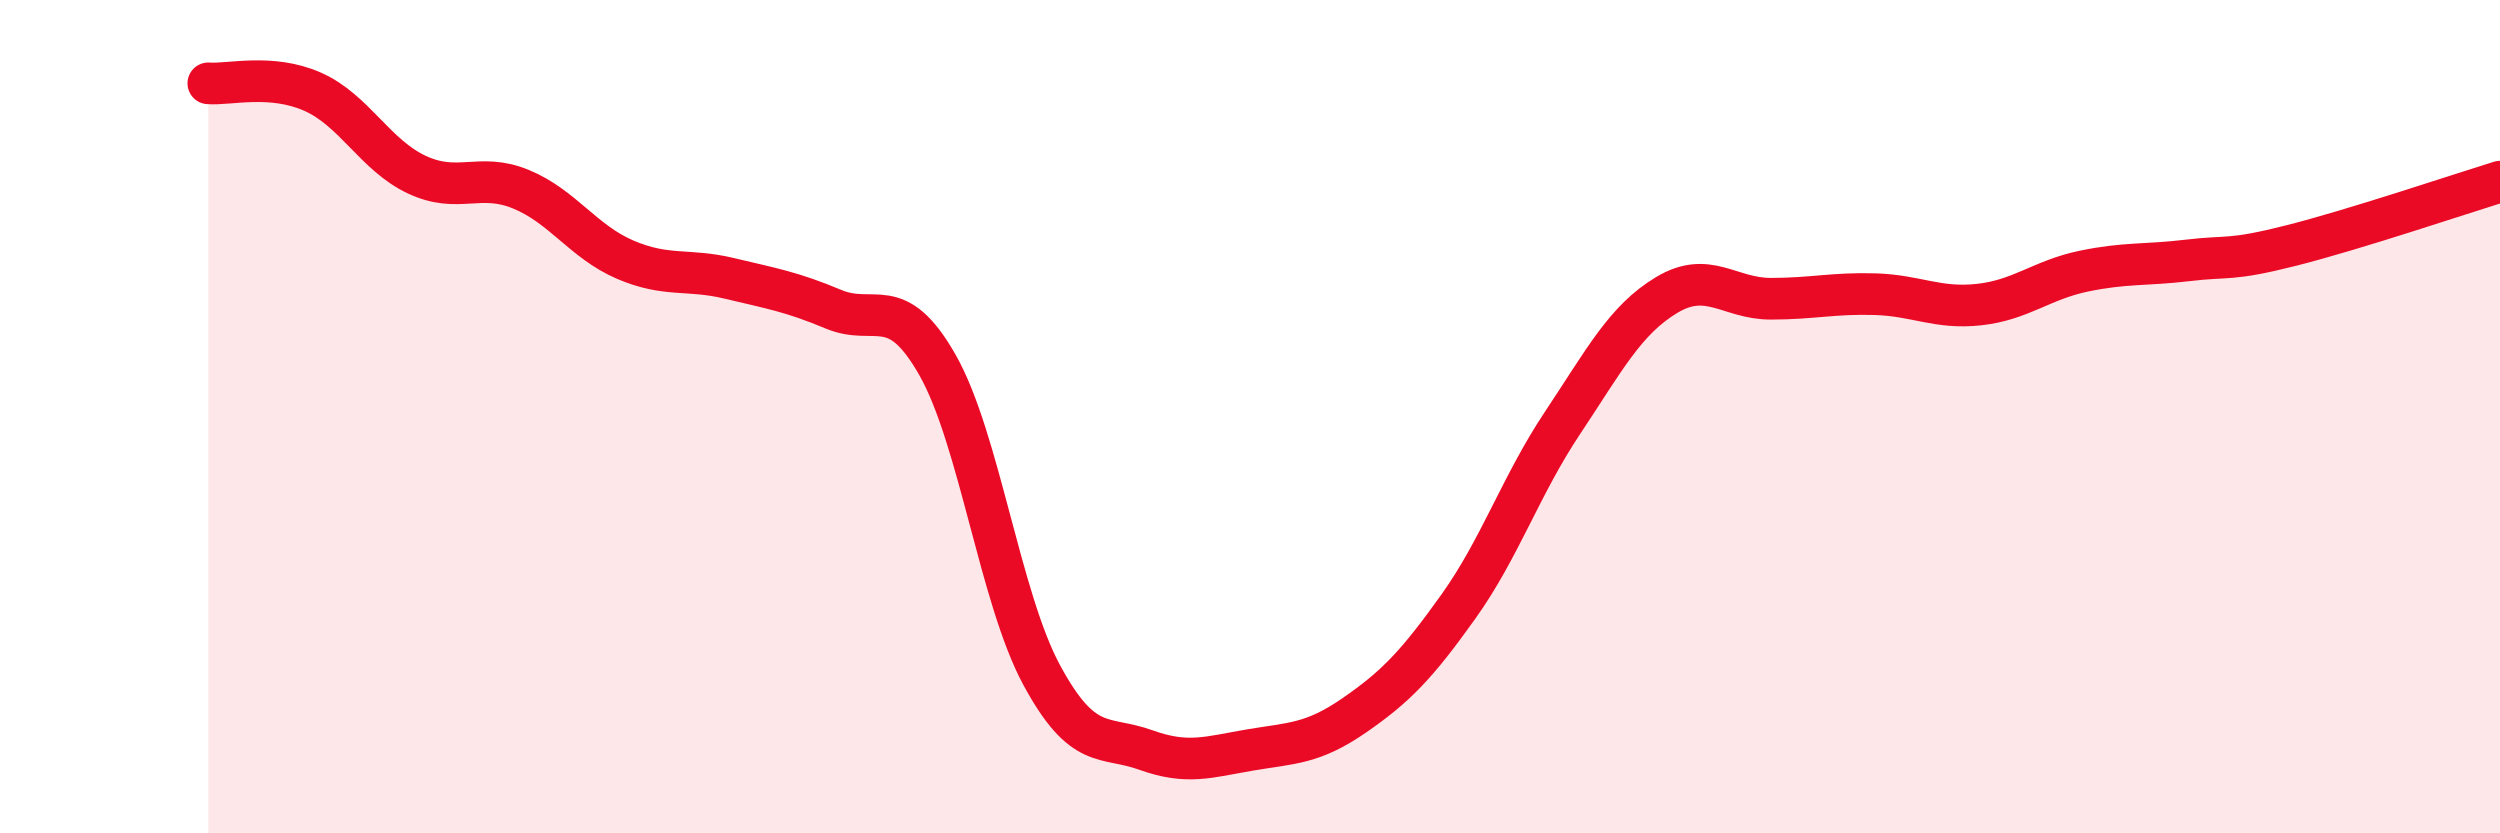
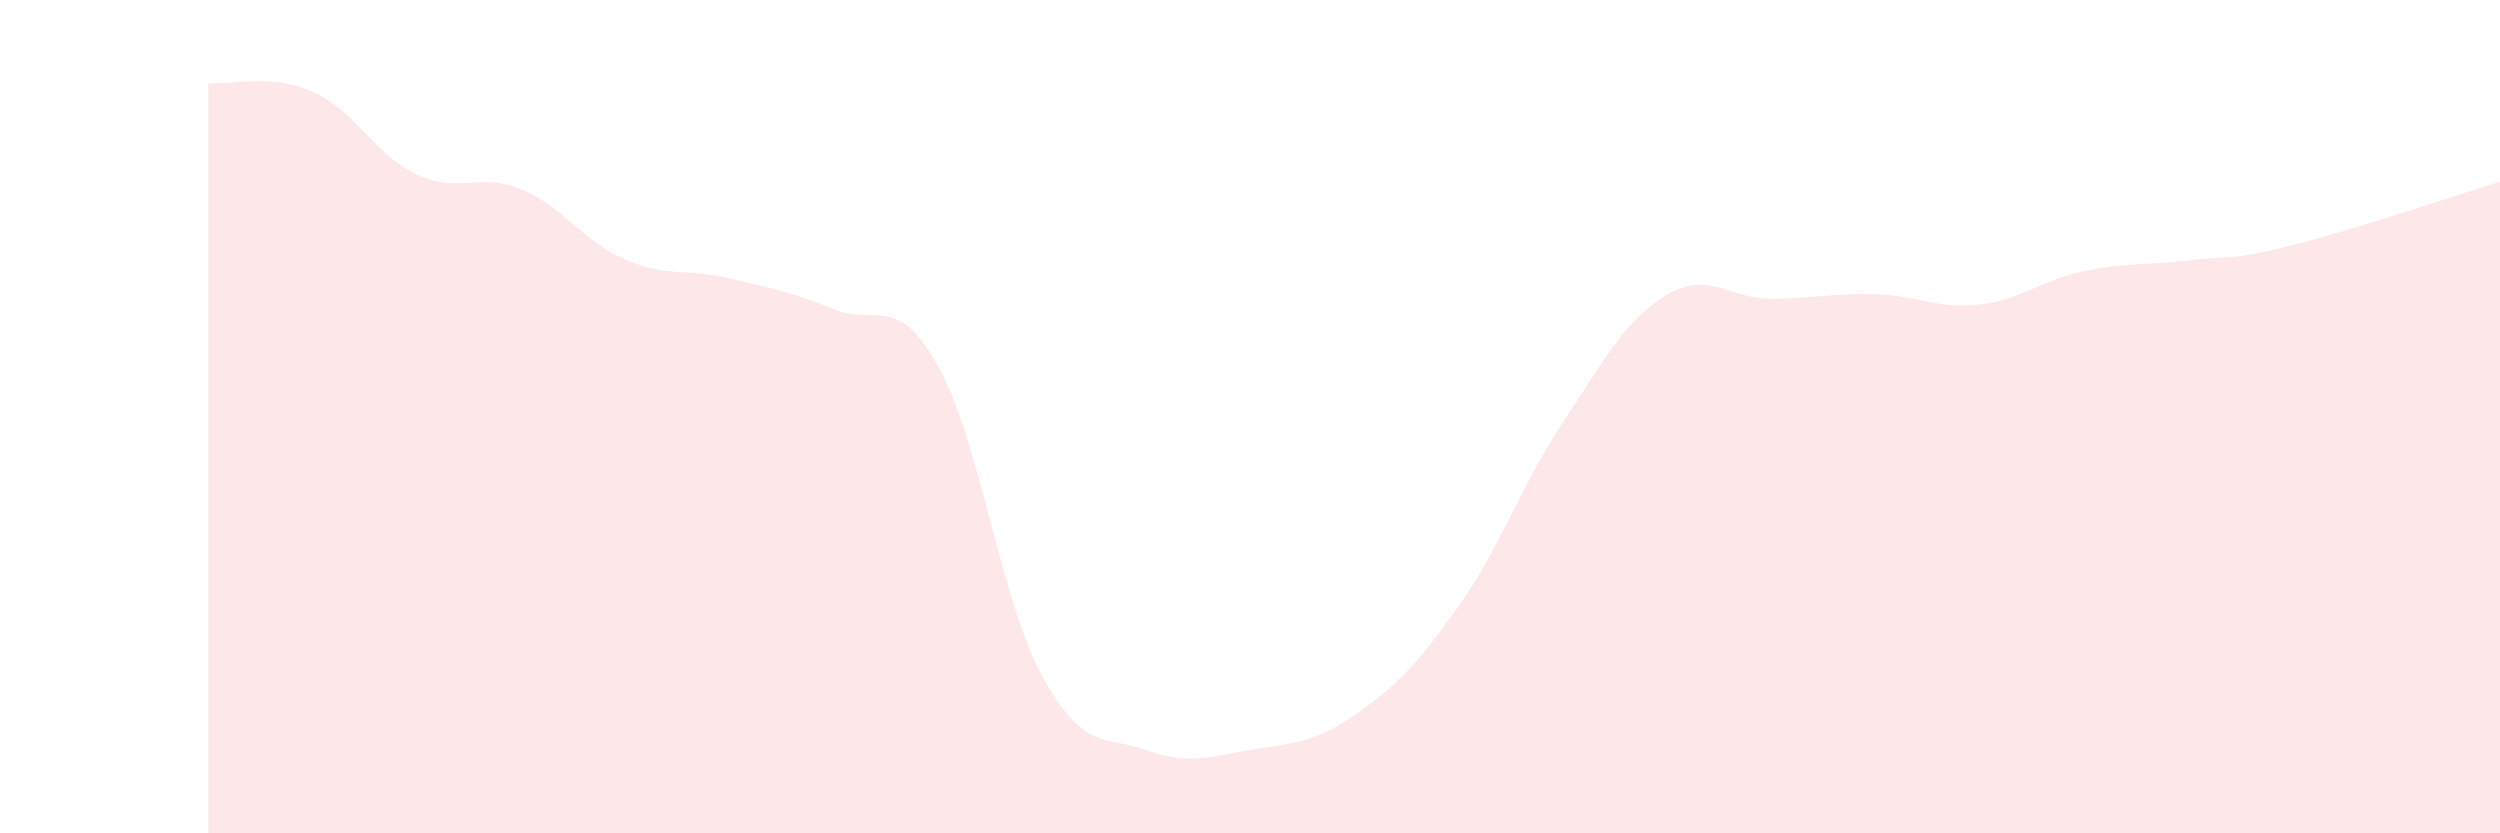
<svg xmlns="http://www.w3.org/2000/svg" width="60" height="20" viewBox="0 0 60 20">
  <path d="M 5,2 C 5.5,2.04 6.5,1.76 7.5,2.2 C 8.5,2.64 9,3.72 10,4.19 C 11,4.66 11.5,4.13 12.5,4.54 C 13.5,4.95 14,5.8 15,6.23 C 16,6.66 16.5,6.44 17.5,6.68 C 18.5,6.92 19,7 20,7.42 C 21,7.84 21.5,7 22.5,8.76 C 23.5,10.52 24,14.35 25,16.2 C 26,18.05 26.5,17.64 27.5,18 C 28.5,18.36 29,18.17 30,18 C 31,17.83 31.5,17.86 32.5,17.17 C 33.5,16.48 34,15.96 35,14.56 C 36,13.16 36.5,11.65 37.5,10.15 C 38.5,8.65 39,7.68 40,7.08 C 41,6.48 41.5,7.17 42.5,7.17 C 43.5,7.17 44,7.03 45,7.06 C 46,7.09 46.5,7.42 47.5,7.31 C 48.5,7.2 49,6.72 50,6.51 C 51,6.3 51.5,6.37 52.5,6.25 C 53.5,6.13 53.5,6.27 55,5.89 C 56.5,5.51 59,4.67 60,4.36L60 20L5 20Z" fill="#EB0A25" opacity="0.1" stroke-linecap="round" stroke-linejoin="round" />
-   <path d="M 5,2 C 5.5,2.04 6.5,1.76 7.5,2.2 C 8.5,2.64 9,3.72 10,4.19 C 11,4.66 11.5,4.13 12.5,4.54 C 13.5,4.95 14,5.8 15,6.23 C 16,6.66 16.5,6.44 17.5,6.68 C 18.5,6.92 19,7 20,7.42 C 21,7.84 21.5,7 22.5,8.76 C 23.5,10.52 24,14.35 25,16.2 C 26,18.05 26.5,17.64 27.5,18 C 28.5,18.36 29,18.17 30,18 C 31,17.83 31.5,17.86 32.5,17.17 C 33.5,16.48 34,15.96 35,14.56 C 36,13.16 36.5,11.65 37.5,10.15 C 38.5,8.65 39,7.68 40,7.08 C 41,6.48 41.5,7.17 42.5,7.17 C 43.5,7.17 44,7.03 45,7.06 C 46,7.09 46.5,7.42 47.5,7.31 C 48.5,7.2 49,6.72 50,6.51 C 51,6.3 51.5,6.37 52.5,6.25 C 53.5,6.13 53.5,6.27 55,5.89 C 56.5,5.51 59,4.67 60,4.36" stroke="#EB0A25" stroke-width="1" fill="none" stroke-linecap="round" stroke-linejoin="round" />
</svg>